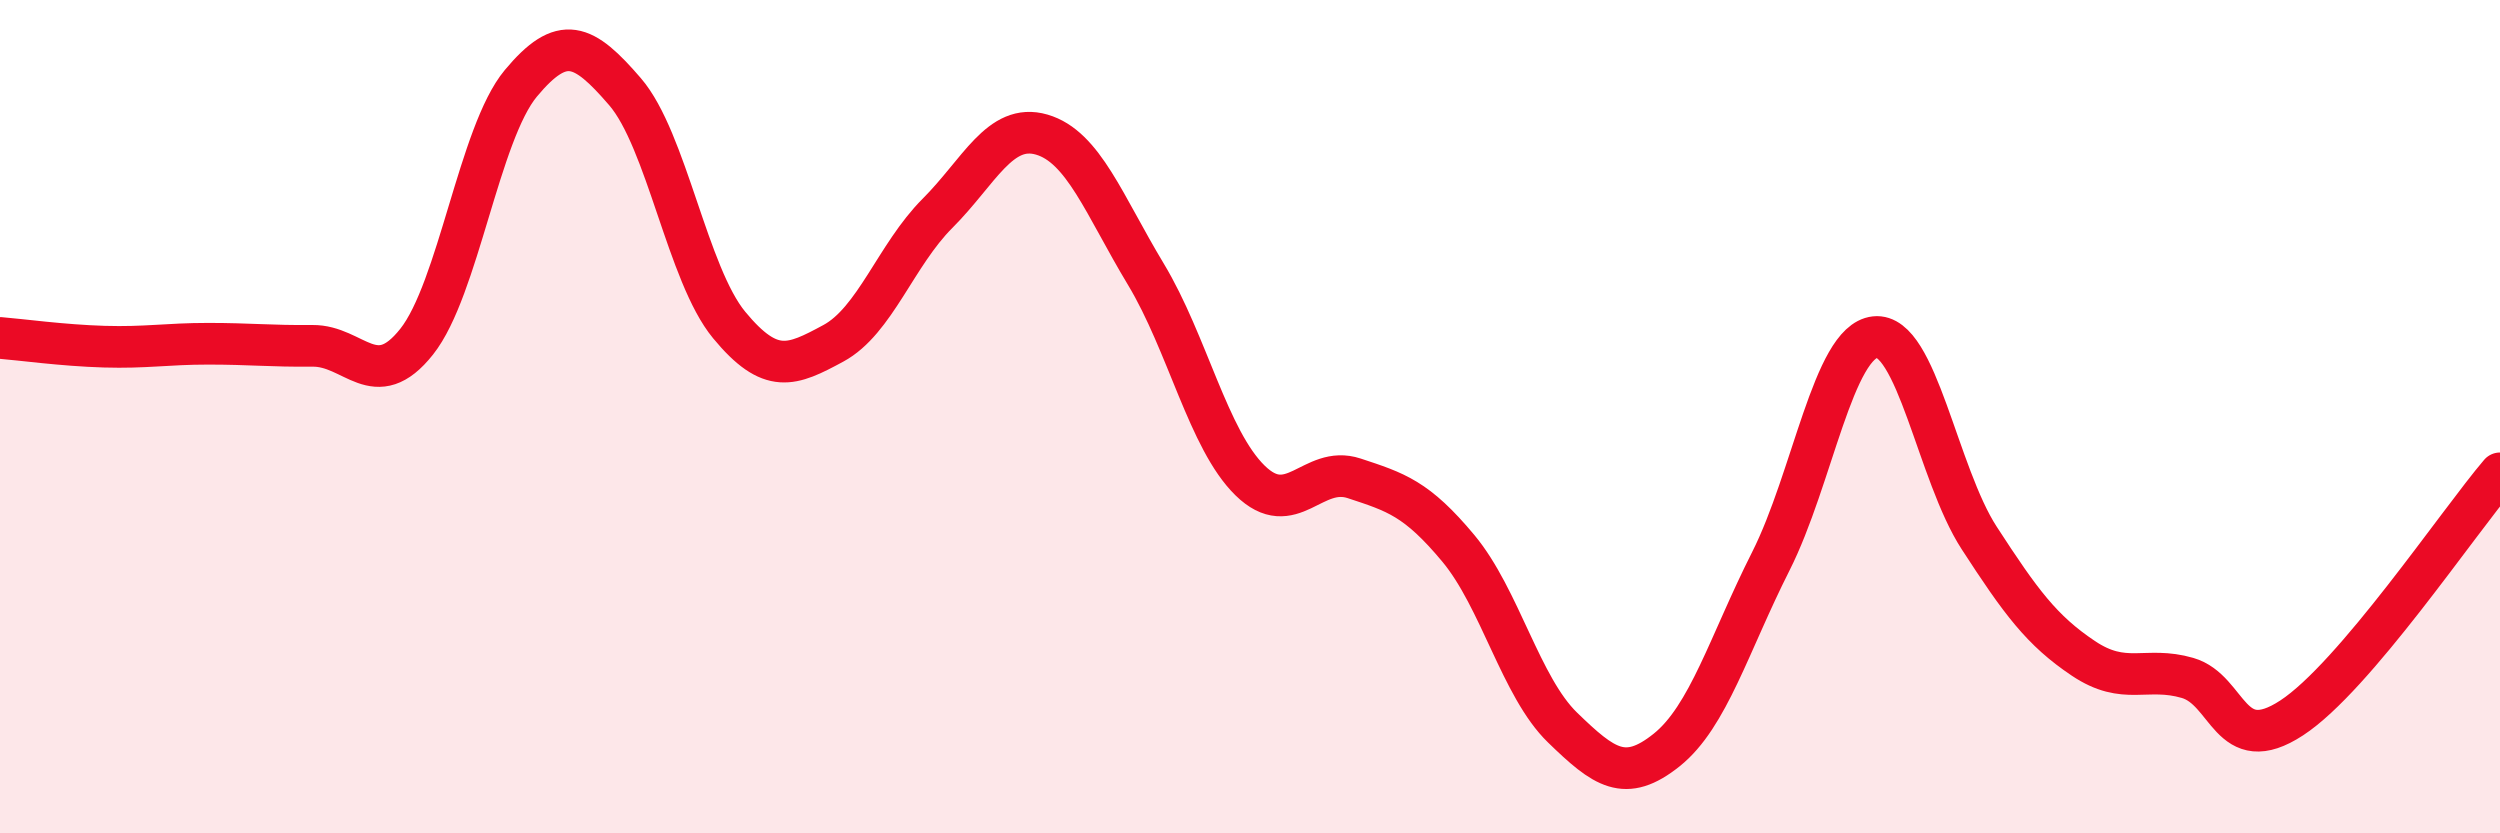
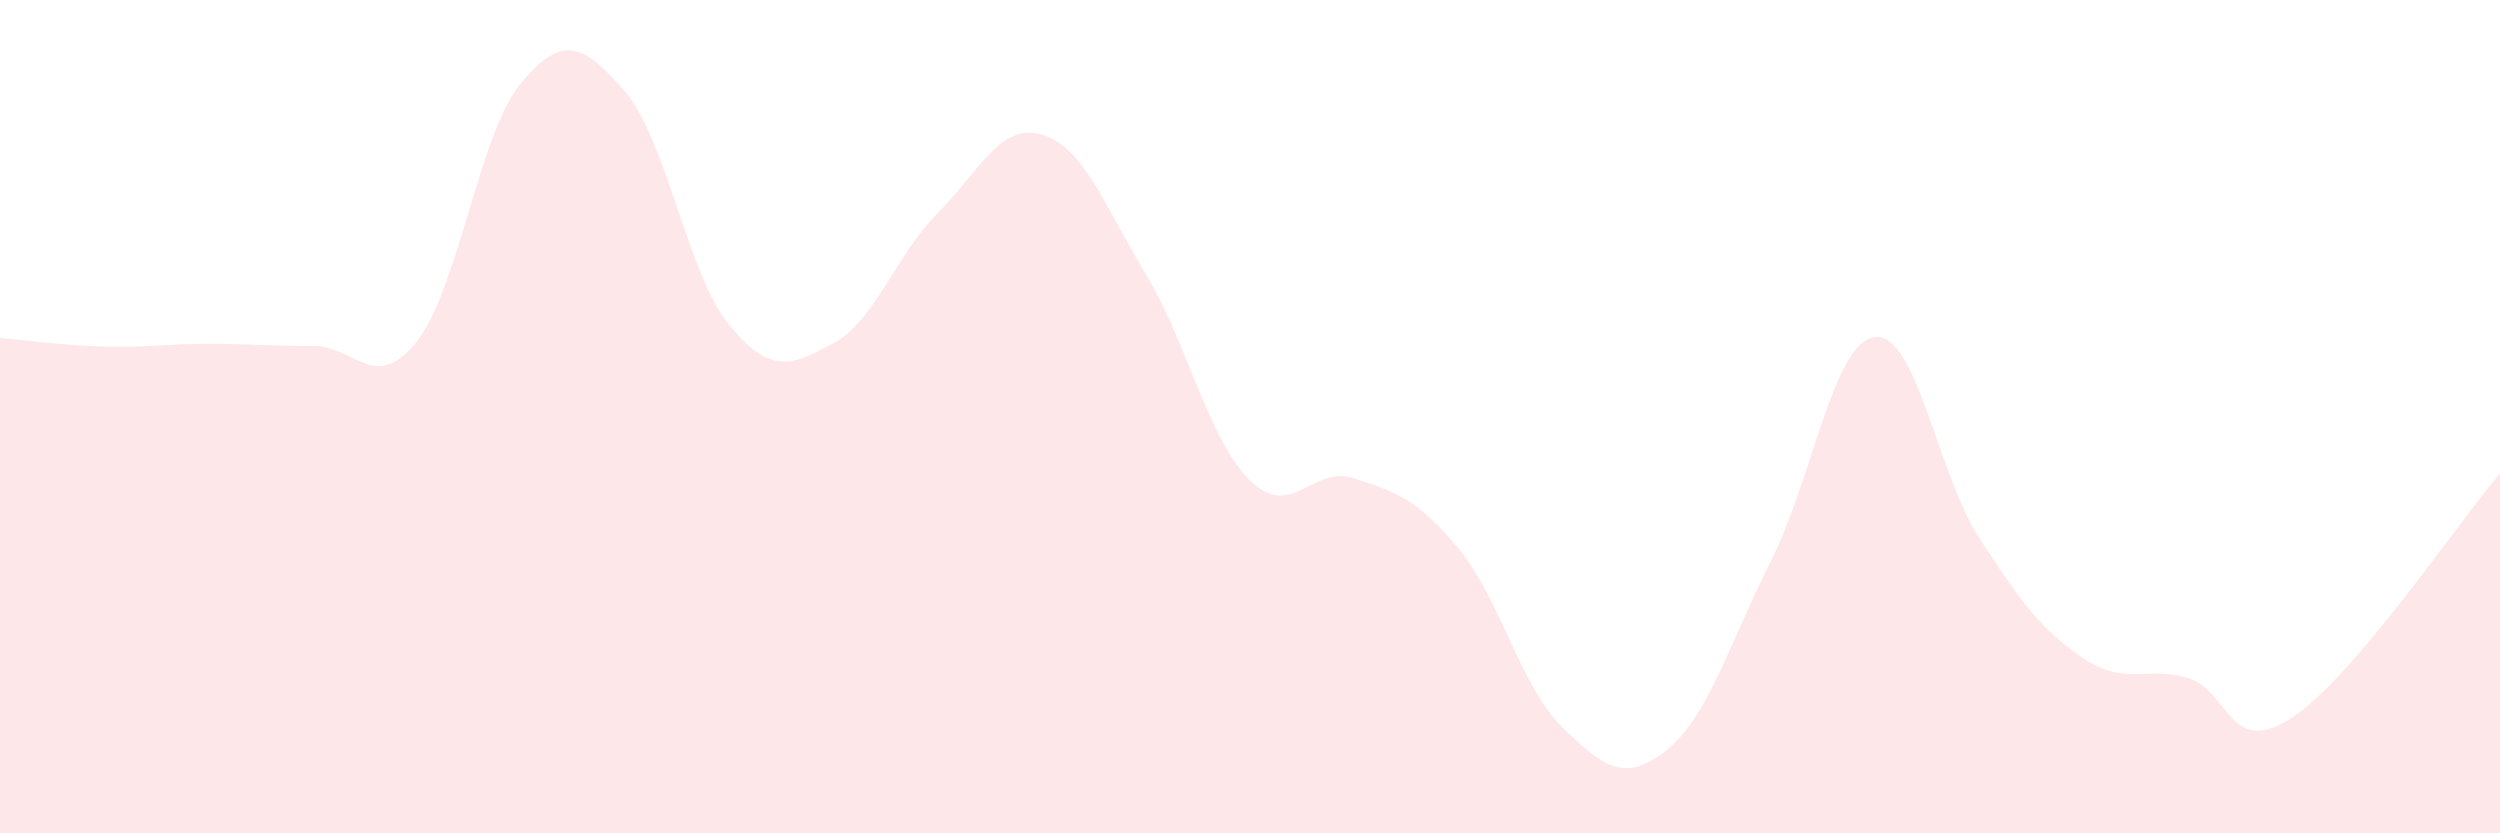
<svg xmlns="http://www.w3.org/2000/svg" width="60" height="20" viewBox="0 0 60 20">
  <path d="M 0,8.11 C 0.5,8.15 1.5,8.29 2.5,8.32 C 3.5,8.35 4,8.25 5,8.25 C 6,8.25 6.5,8.31 7.5,8.3 C 8.5,8.29 9,9.46 10,8.2 C 11,6.94 11.5,3.2 12.5,2 C 13.5,0.8 14,1.04 15,2.2 C 16,3.36 16.5,6.59 17.5,7.8 C 18.5,9.01 19,8.78 20,8.24 C 21,7.7 21.5,6.12 22.5,5.12 C 23.5,4.12 24,2.94 25,3.23 C 26,3.52 26.5,4.92 27.5,6.58 C 28.5,8.24 29,10.55 30,11.53 C 31,12.51 31.5,11.15 32.5,11.48 C 33.5,11.81 34,11.96 35,13.16 C 36,14.36 36.5,16.49 37.5,17.46 C 38.5,18.43 39,18.8 40,18 C 41,17.2 41.5,15.45 42.5,13.47 C 43.5,11.49 44,8.2 45,8.09 C 46,7.98 46.5,11.37 47.5,12.91 C 48.5,14.45 49,15.13 50,15.8 C 51,16.47 51.5,15.98 52.5,16.27 C 53.5,16.56 53.5,18.21 55,17.23 C 56.5,16.25 59,12.53 60,11.36L60 20L0 20Z" fill="#EB0A25" opacity="0.1" stroke-linecap="round" stroke-linejoin="round" />
-   <path d="M 0,8.11 C 0.5,8.15 1.5,8.29 2.5,8.32 C 3.5,8.35 4,8.25 5,8.25 C 6,8.25 6.5,8.31 7.5,8.3 C 8.5,8.29 9,9.46 10,8.2 C 11,6.94 11.5,3.2 12.5,2 C 13.5,0.8 14,1.04 15,2.2 C 16,3.36 16.5,6.59 17.5,7.8 C 18.5,9.01 19,8.78 20,8.24 C 21,7.7 21.5,6.12 22.5,5.12 C 23.5,4.12 24,2.94 25,3.23 C 26,3.52 26.5,4.92 27.5,6.58 C 28.5,8.24 29,10.55 30,11.53 C 31,12.51 31.5,11.15 32.5,11.48 C 33.5,11.81 34,11.96 35,13.16 C 36,14.36 36.5,16.49 37.5,17.46 C 38.5,18.43 39,18.8 40,18 C 41,17.2 41.5,15.45 42.5,13.47 C 43.5,11.49 44,8.2 45,8.09 C 46,7.98 46.5,11.37 47.5,12.91 C 48.5,14.45 49,15.13 50,15.8 C 51,16.47 51.5,15.98 52.5,16.27 C 53.5,16.56 53.5,18.21 55,17.23 C 56.5,16.25 59,12.53 60,11.36" stroke="#EB0A25" stroke-width="1" fill="none" stroke-linecap="round" stroke-linejoin="round" />
</svg>